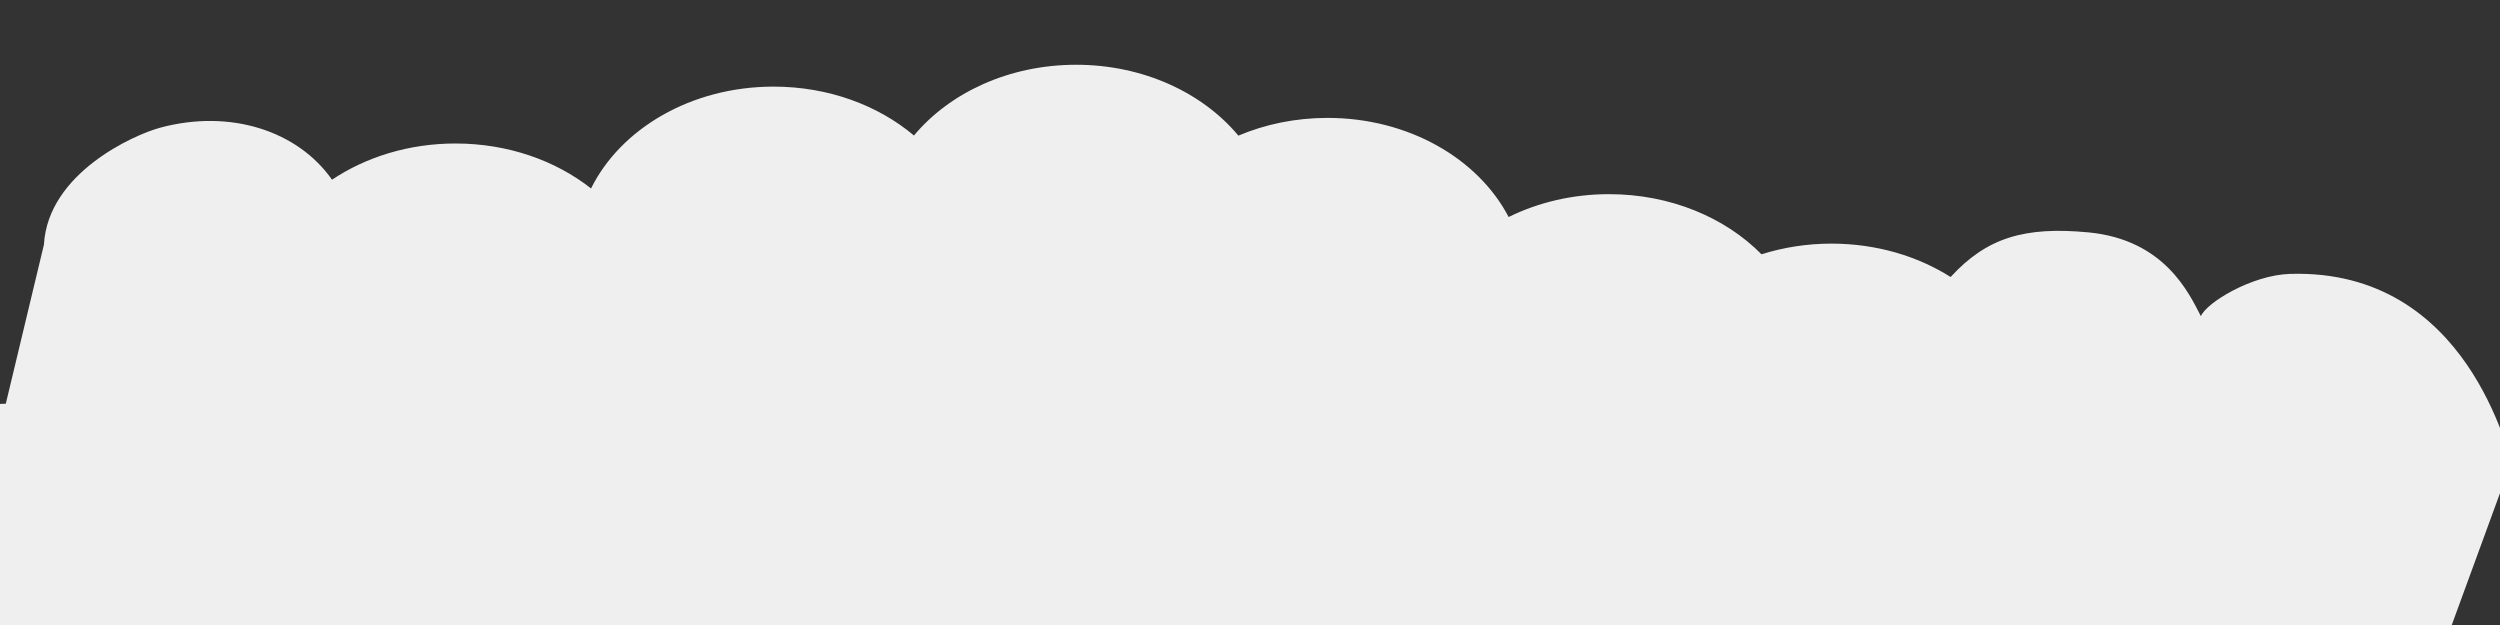
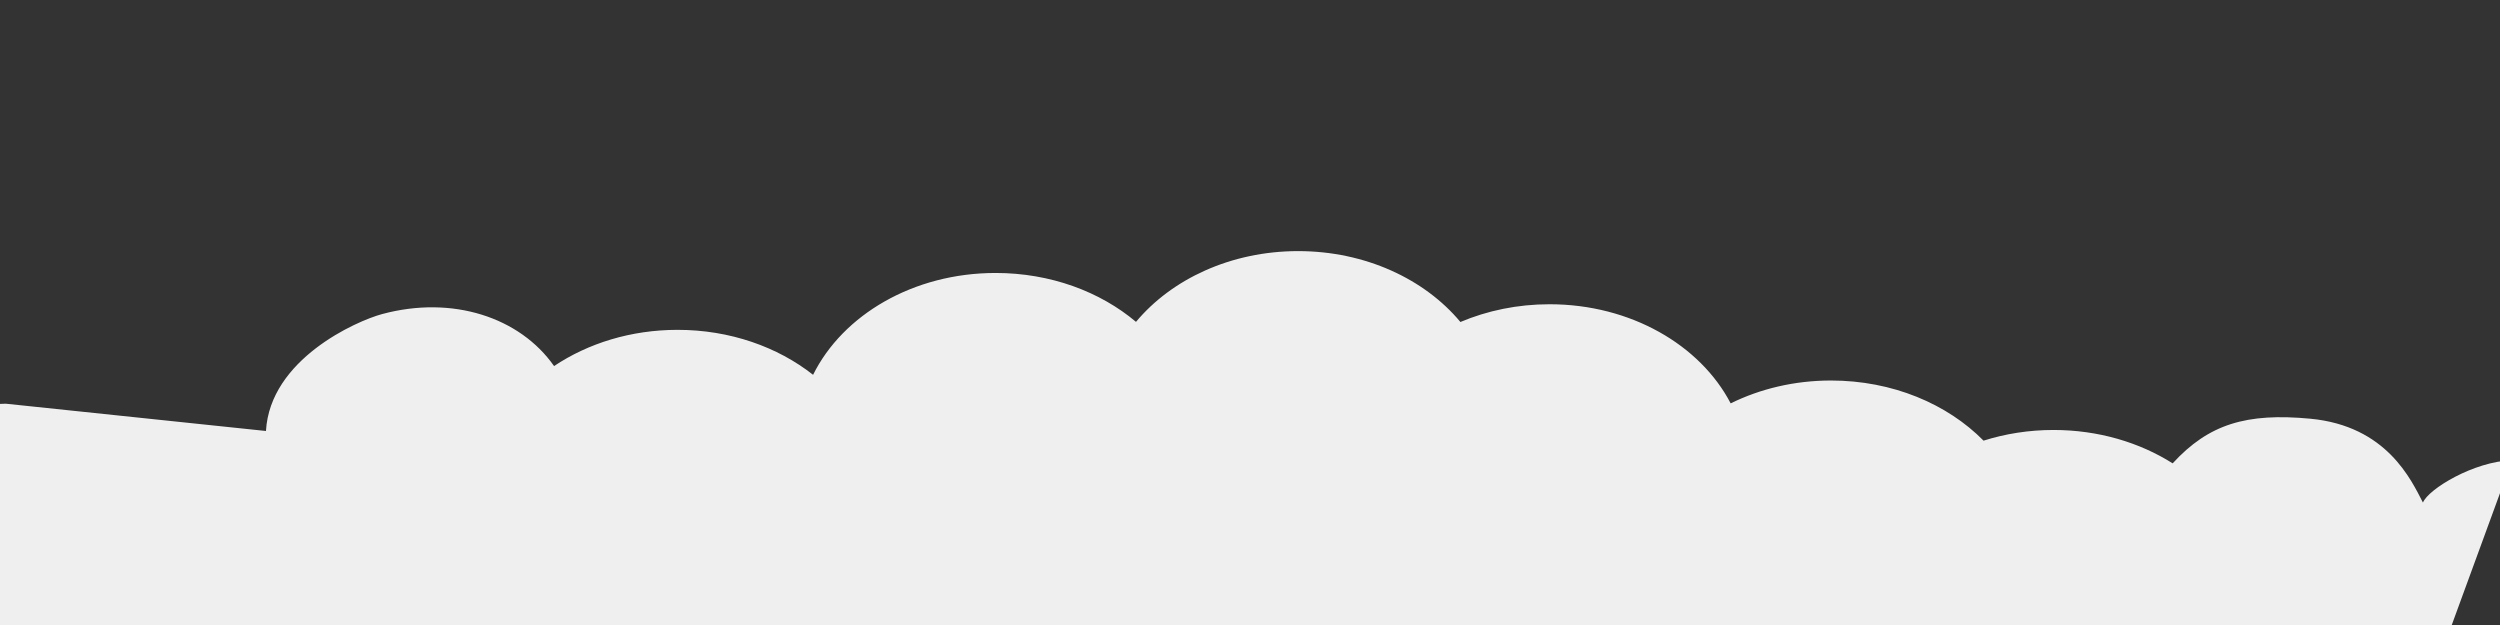
<svg xmlns="http://www.w3.org/2000/svg" version="1.1" id="Layer_2" x="0px" y="0px" width="800px" height="200px" viewBox="0 0 800 200" enable-background="new 0 0 800 200" xml:space="preserve">
  <rect x="0" y="0" width="800" height="200" fill="#333333" stroke="none" />
-   <path fill="#EFEFEF" d="M32.019,233.239h740.377l31.457-85.961c-1.39-0.075-13.275-61.382-71.053-59.633  c-12.228,0.37-26.78,9.217-28.513,13.546c-3.75-7.215-11.543-24.53-36.073-26.839c-20.375-1.917-32.472,1.706-44.018,14.285  c-10.597-6.699-23.802-10.679-38.126-10.679c-7.886,0-15.428,1.215-22.389,3.416c-11.588-11.749-29.152-19.242-48.818-19.242  c-11.723,0-22.694,2.673-32.104,7.313c-9.721-18.661-32.009-31.717-57.964-31.717c-10.266,0-19.95,2.055-28.52,5.677  c-11.407-13.703-30.404-22.682-51.924-22.682c-21.5,0-40.479,8.963-51.889,22.642c-11.454-9.658-27.347-15.647-44.924-15.647  c-26.358,0-48.936,13.463-58.409,32.589c-11.316-8.914-26.569-14.389-43.365-14.389c-14.961,0-28.697,4.345-39.521,11.593  c-10.957-15.636-32.56-22.713-55.038-16.636c-8.272,2.236-35.854,14.467-37.153,37.41L1.857,129.185l-24.242,0.865  c0.104,0.029-0.643,57.979-0.539,58.007l-0.181,43.723L32.019,233.239z" />
+   <path fill="#EFEFEF" d="M32.019,233.239h740.377l31.457-85.961c-12.228,0.37-26.78,9.217-28.513,13.546c-3.75-7.215-11.543-24.53-36.073-26.839c-20.375-1.917-32.472,1.706-44.018,14.285  c-10.597-6.699-23.802-10.679-38.126-10.679c-7.886,0-15.428,1.215-22.389,3.416c-11.588-11.749-29.152-19.242-48.818-19.242  c-11.723,0-22.694,2.673-32.104,7.313c-9.721-18.661-32.009-31.717-57.964-31.717c-10.266,0-19.95,2.055-28.52,5.677  c-11.407-13.703-30.404-22.682-51.924-22.682c-21.5,0-40.479,8.963-51.889,22.642c-11.454-9.658-27.347-15.647-44.924-15.647  c-26.358,0-48.936,13.463-58.409,32.589c-11.316-8.914-26.569-14.389-43.365-14.389c-14.961,0-28.697,4.345-39.521,11.593  c-10.957-15.636-32.56-22.713-55.038-16.636c-8.272,2.236-35.854,14.467-37.153,37.41L1.857,129.185l-24.242,0.865  c0.104,0.029-0.643,57.979-0.539,58.007l-0.181,43.723L32.019,233.239z" />
</svg>